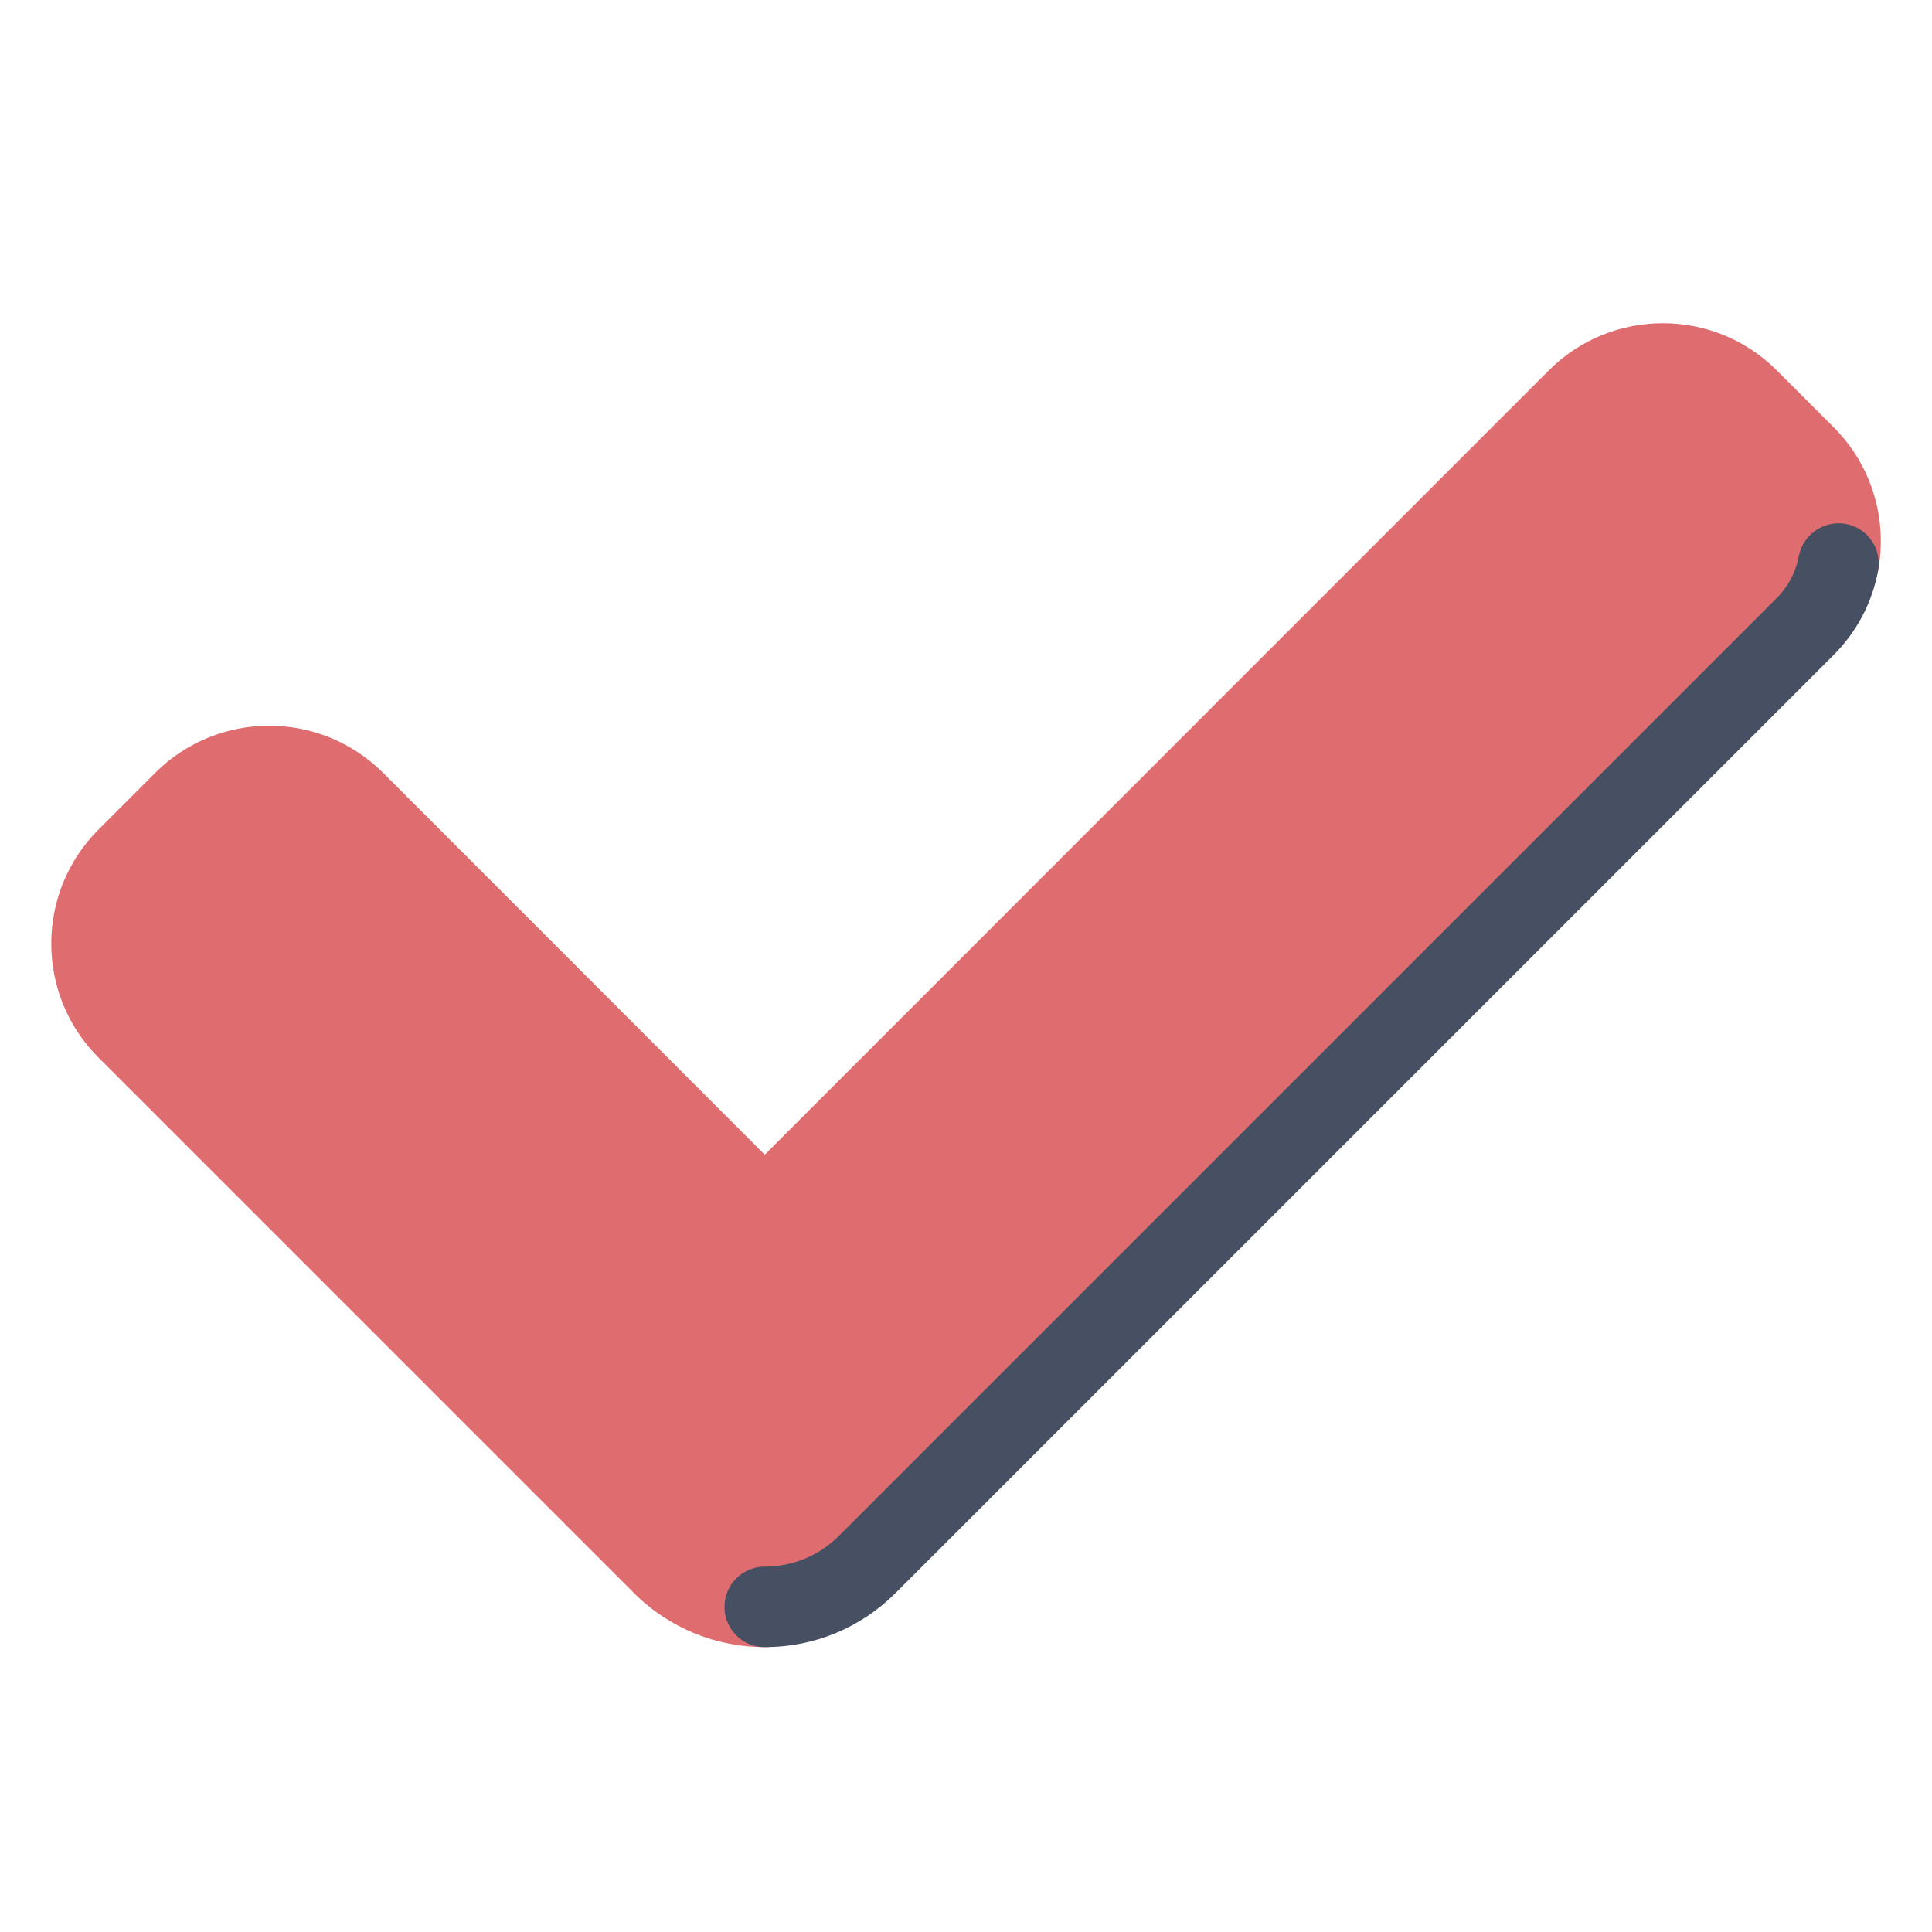
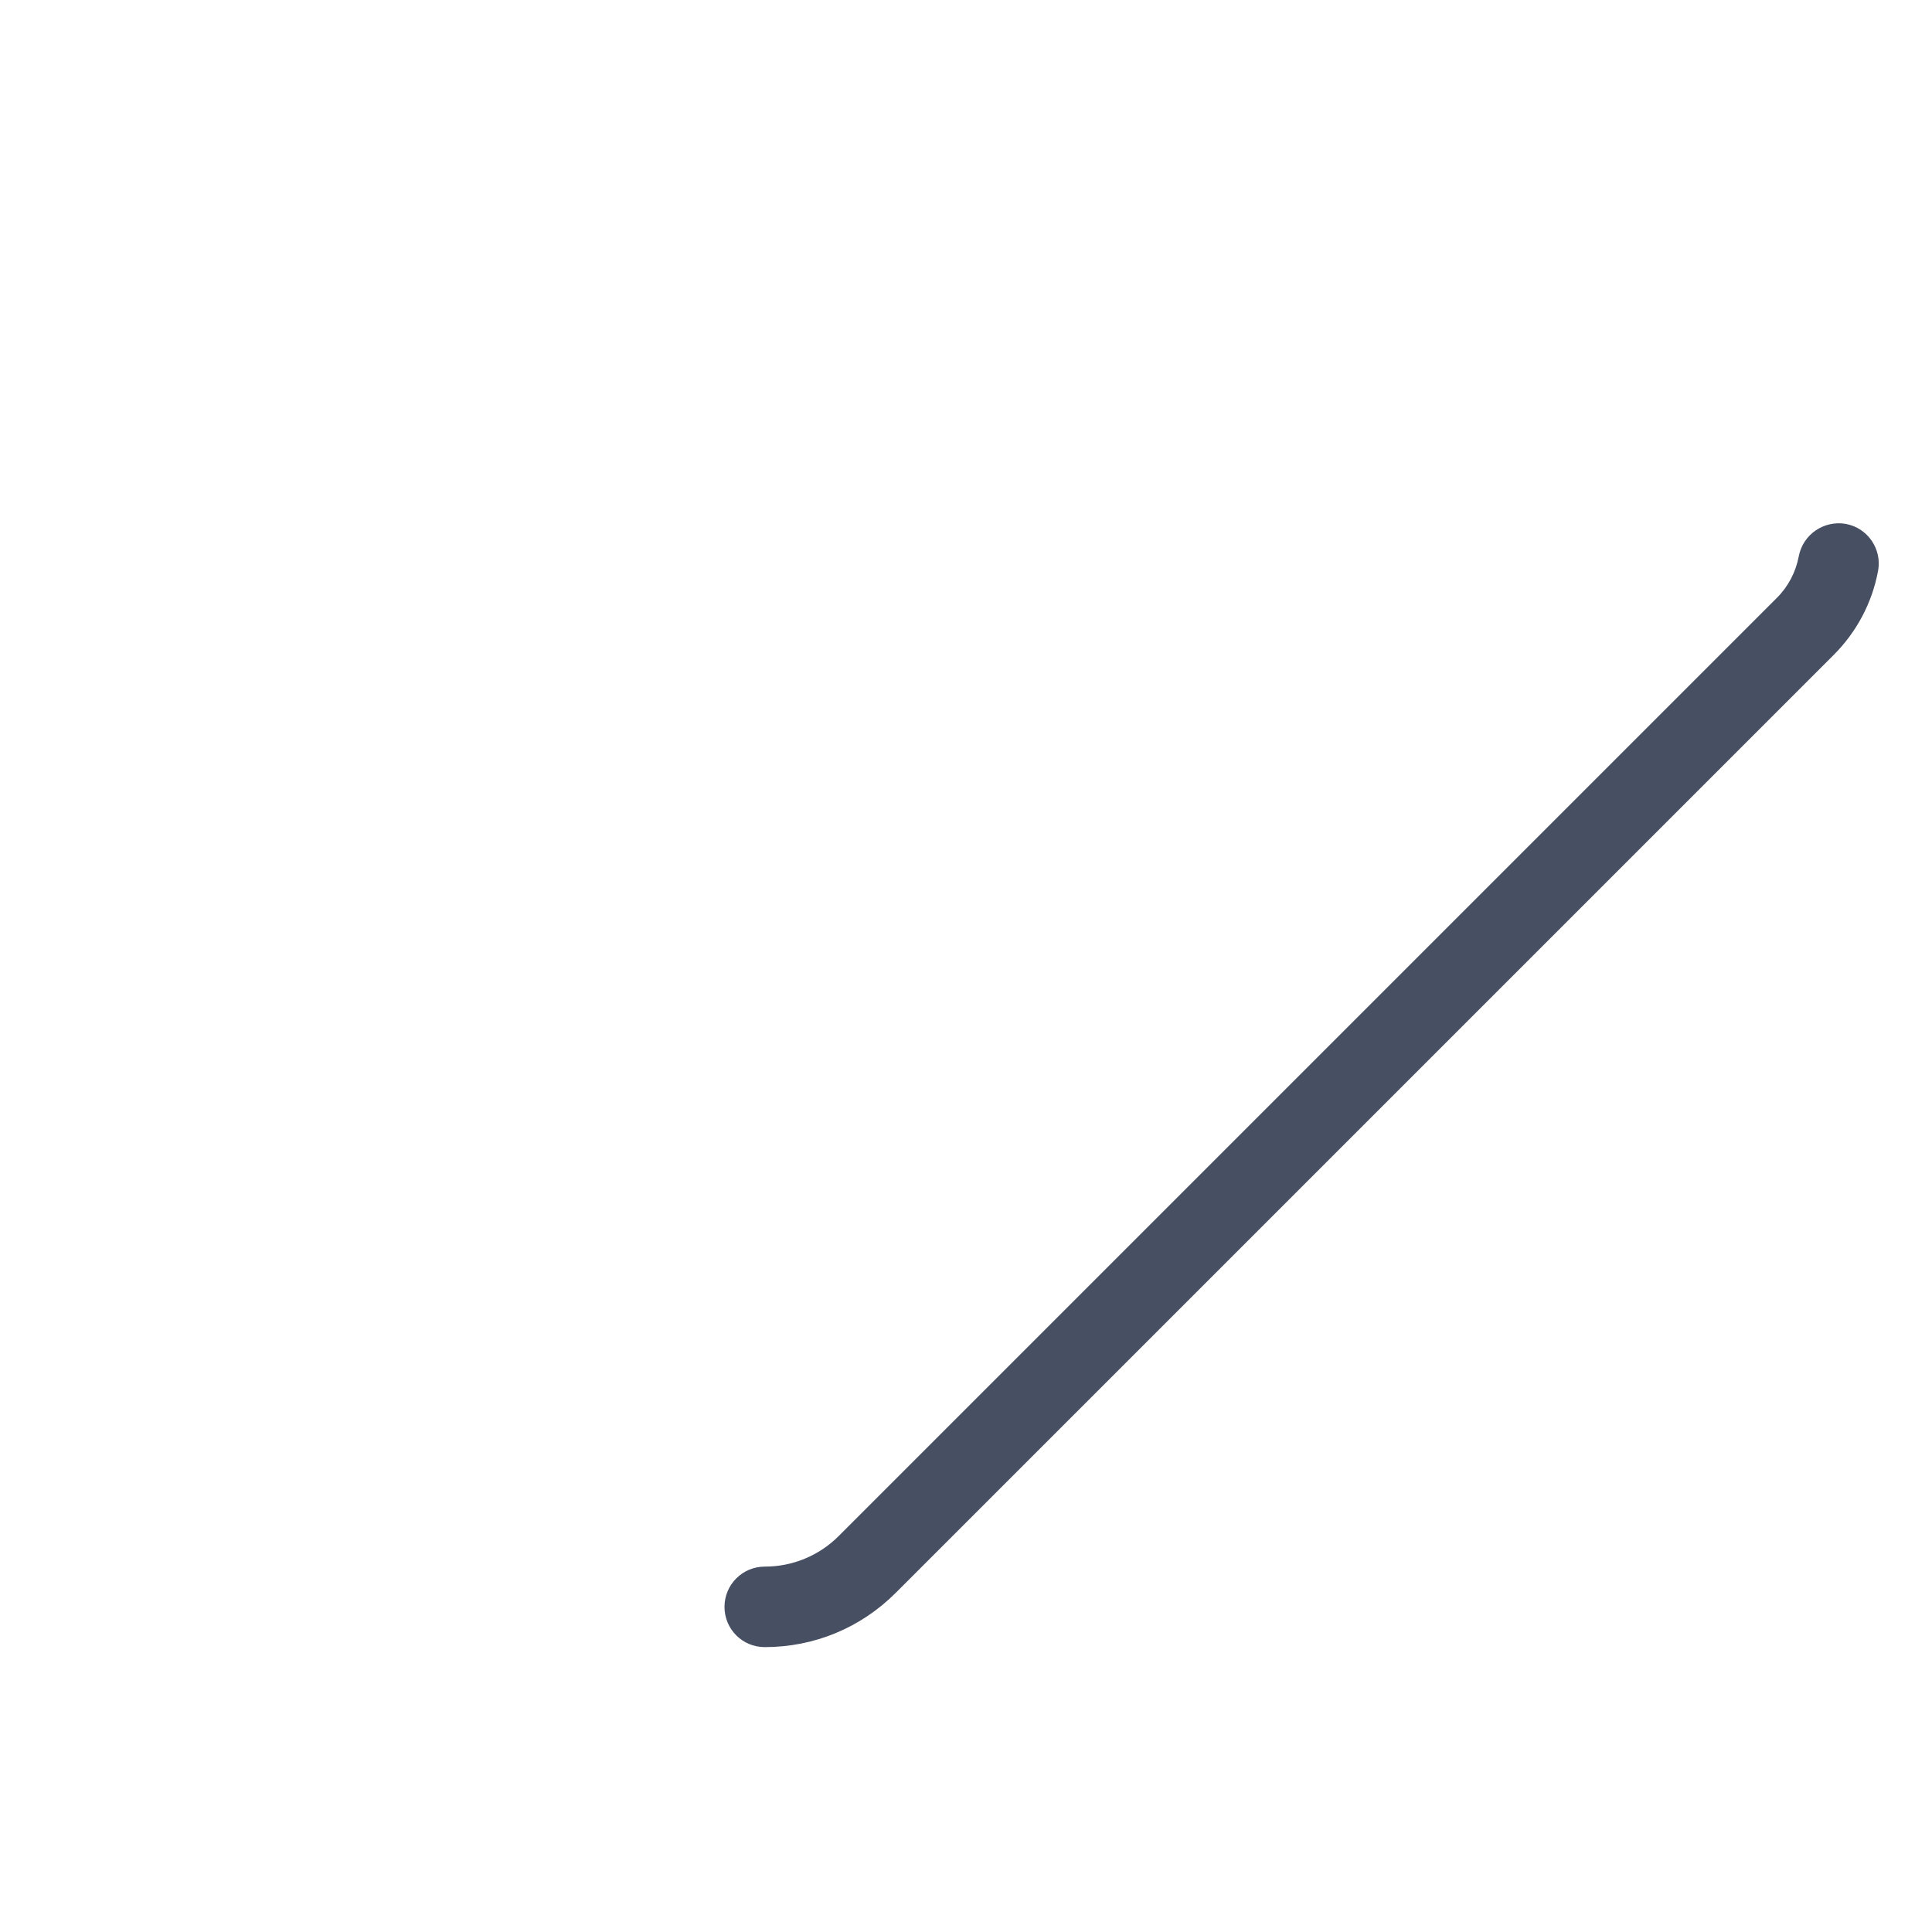
<svg xmlns="http://www.w3.org/2000/svg" viewBox="0 0 48 48" width="48px" height="48px">
  <g id="surface69112061">
-     <path style=" stroke:none;fill-rule:nonzero;fill:rgb(87.451%,42.745%,43.529%);fill-opacity:1;" d="M 15.746 39.574 L 2.445 26.273 C 0.883 24.711 0.883 22.176 2.445 20.613 L 3.859 19.199 C 5.422 17.641 7.953 17.641 9.516 19.199 L 19 28.688 L 38.484 9.199 C 40.047 7.641 42.578 7.641 44.141 9.199 L 45.555 10.613 C 46.527 11.586 46.895 12.93 46.66 14.184 C 46.516 14.949 45.148 15.68 44.555 16.273 L 22.254 38.574 C 21.355 39.473 20.18 40.922 19 40.922 C 17.824 40.922 16.645 40.473 15.746 39.574 Z M 15.746 39.574 " />
    <path style=" stroke:none;fill-rule:nonzero;fill:rgb(27.843%,30.98%,38.824%);fill-opacity:1;" d="M 19 40.922 C 18.445 40.922 18 40.477 18 39.922 C 18 39.371 18.445 38.922 19 38.922 C 19.691 38.922 20.348 38.652 20.84 38.16 L 44.145 14.855 C 44.43 14.57 44.617 14.211 44.691 13.816 C 44.797 13.273 45.32 12.922 45.859 13.016 C 46.402 13.117 46.762 13.641 46.66 14.184 C 46.512 14.977 46.129 15.699 45.559 16.27 L 22.254 39.574 C 21.383 40.445 20.227 40.922 19 40.922 Z M 19 40.922 " />
  </g>
</svg>